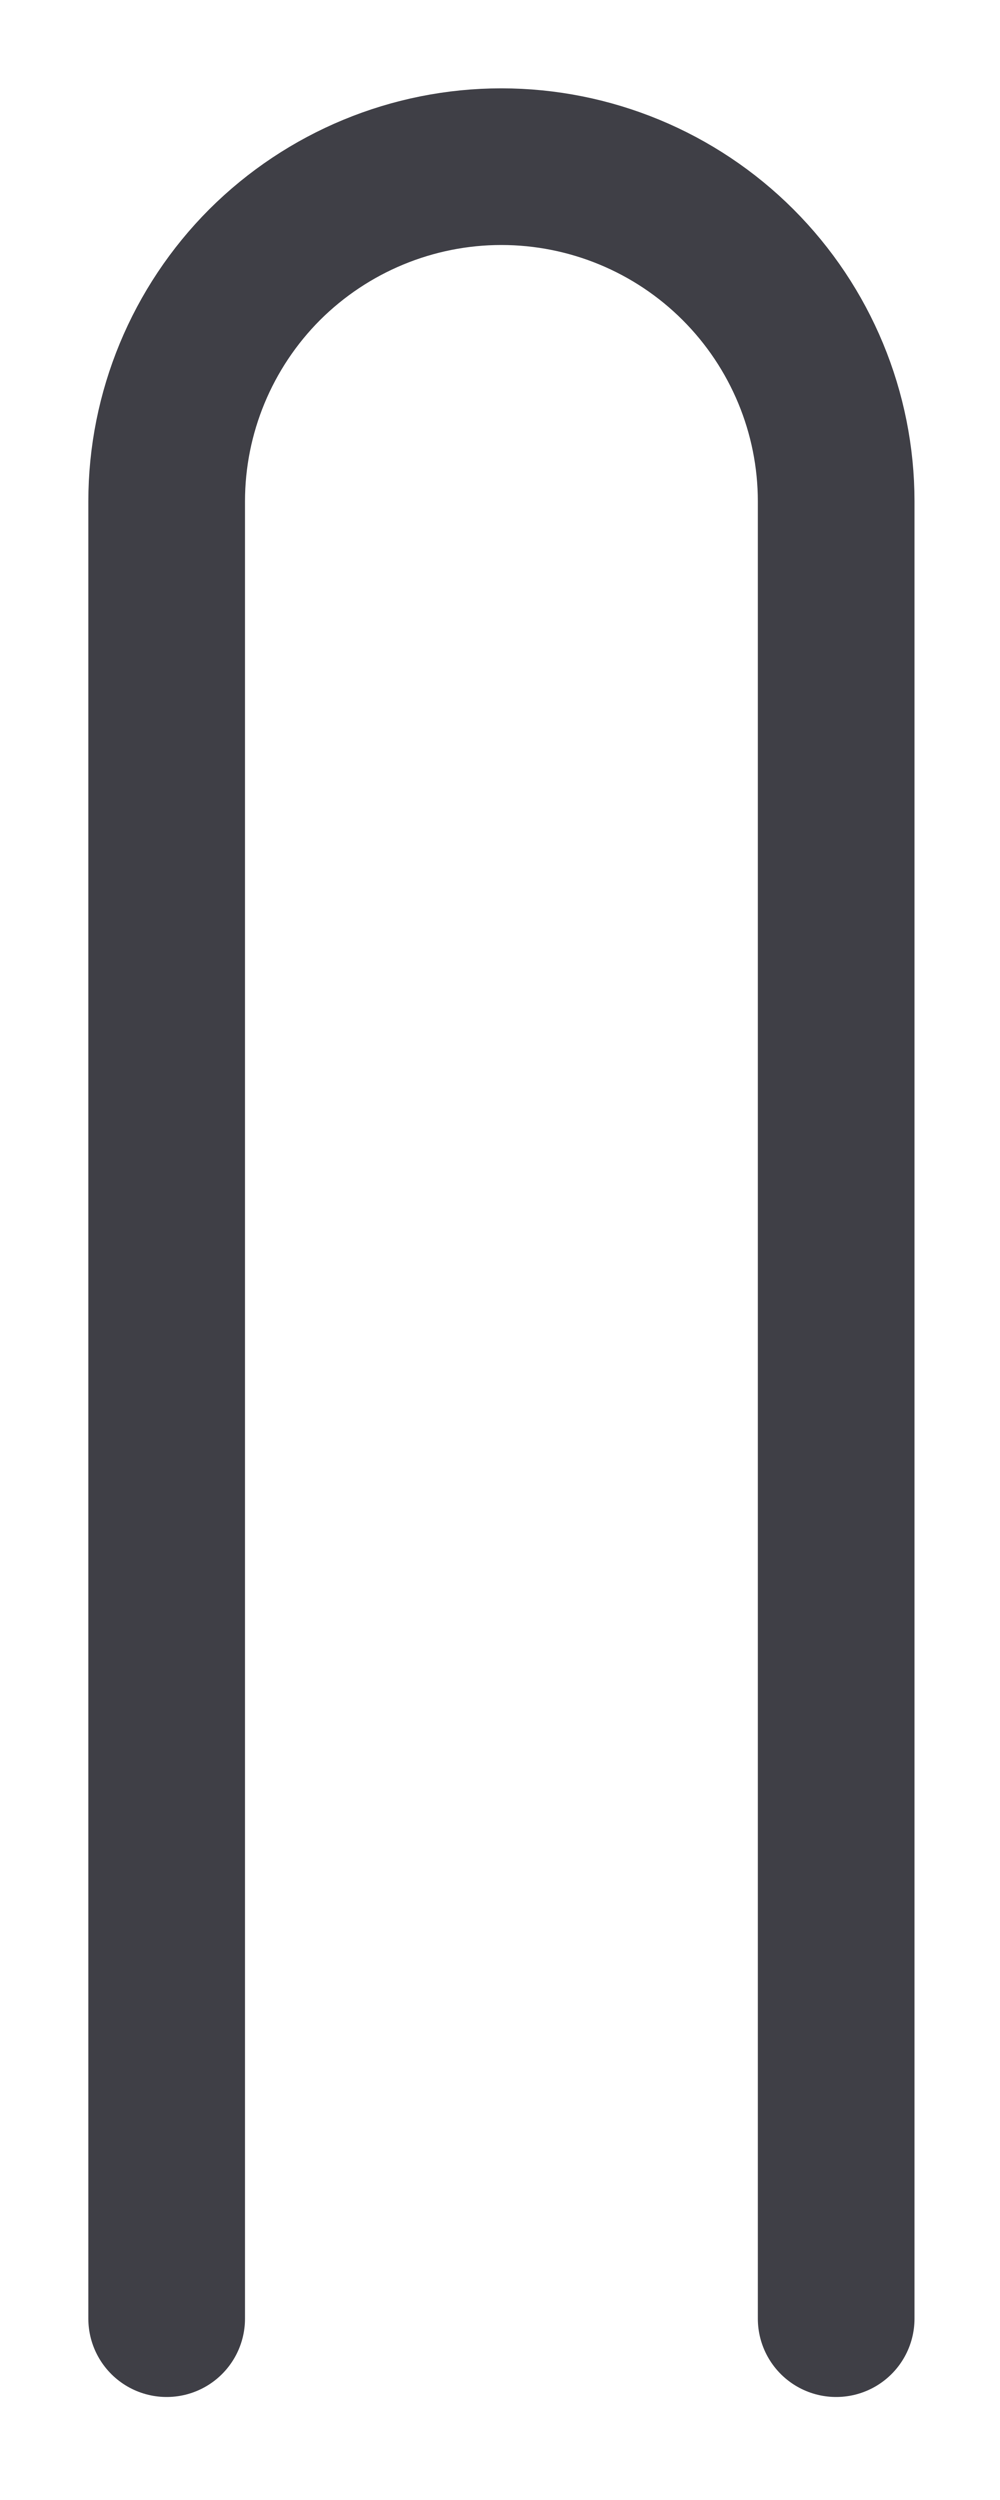
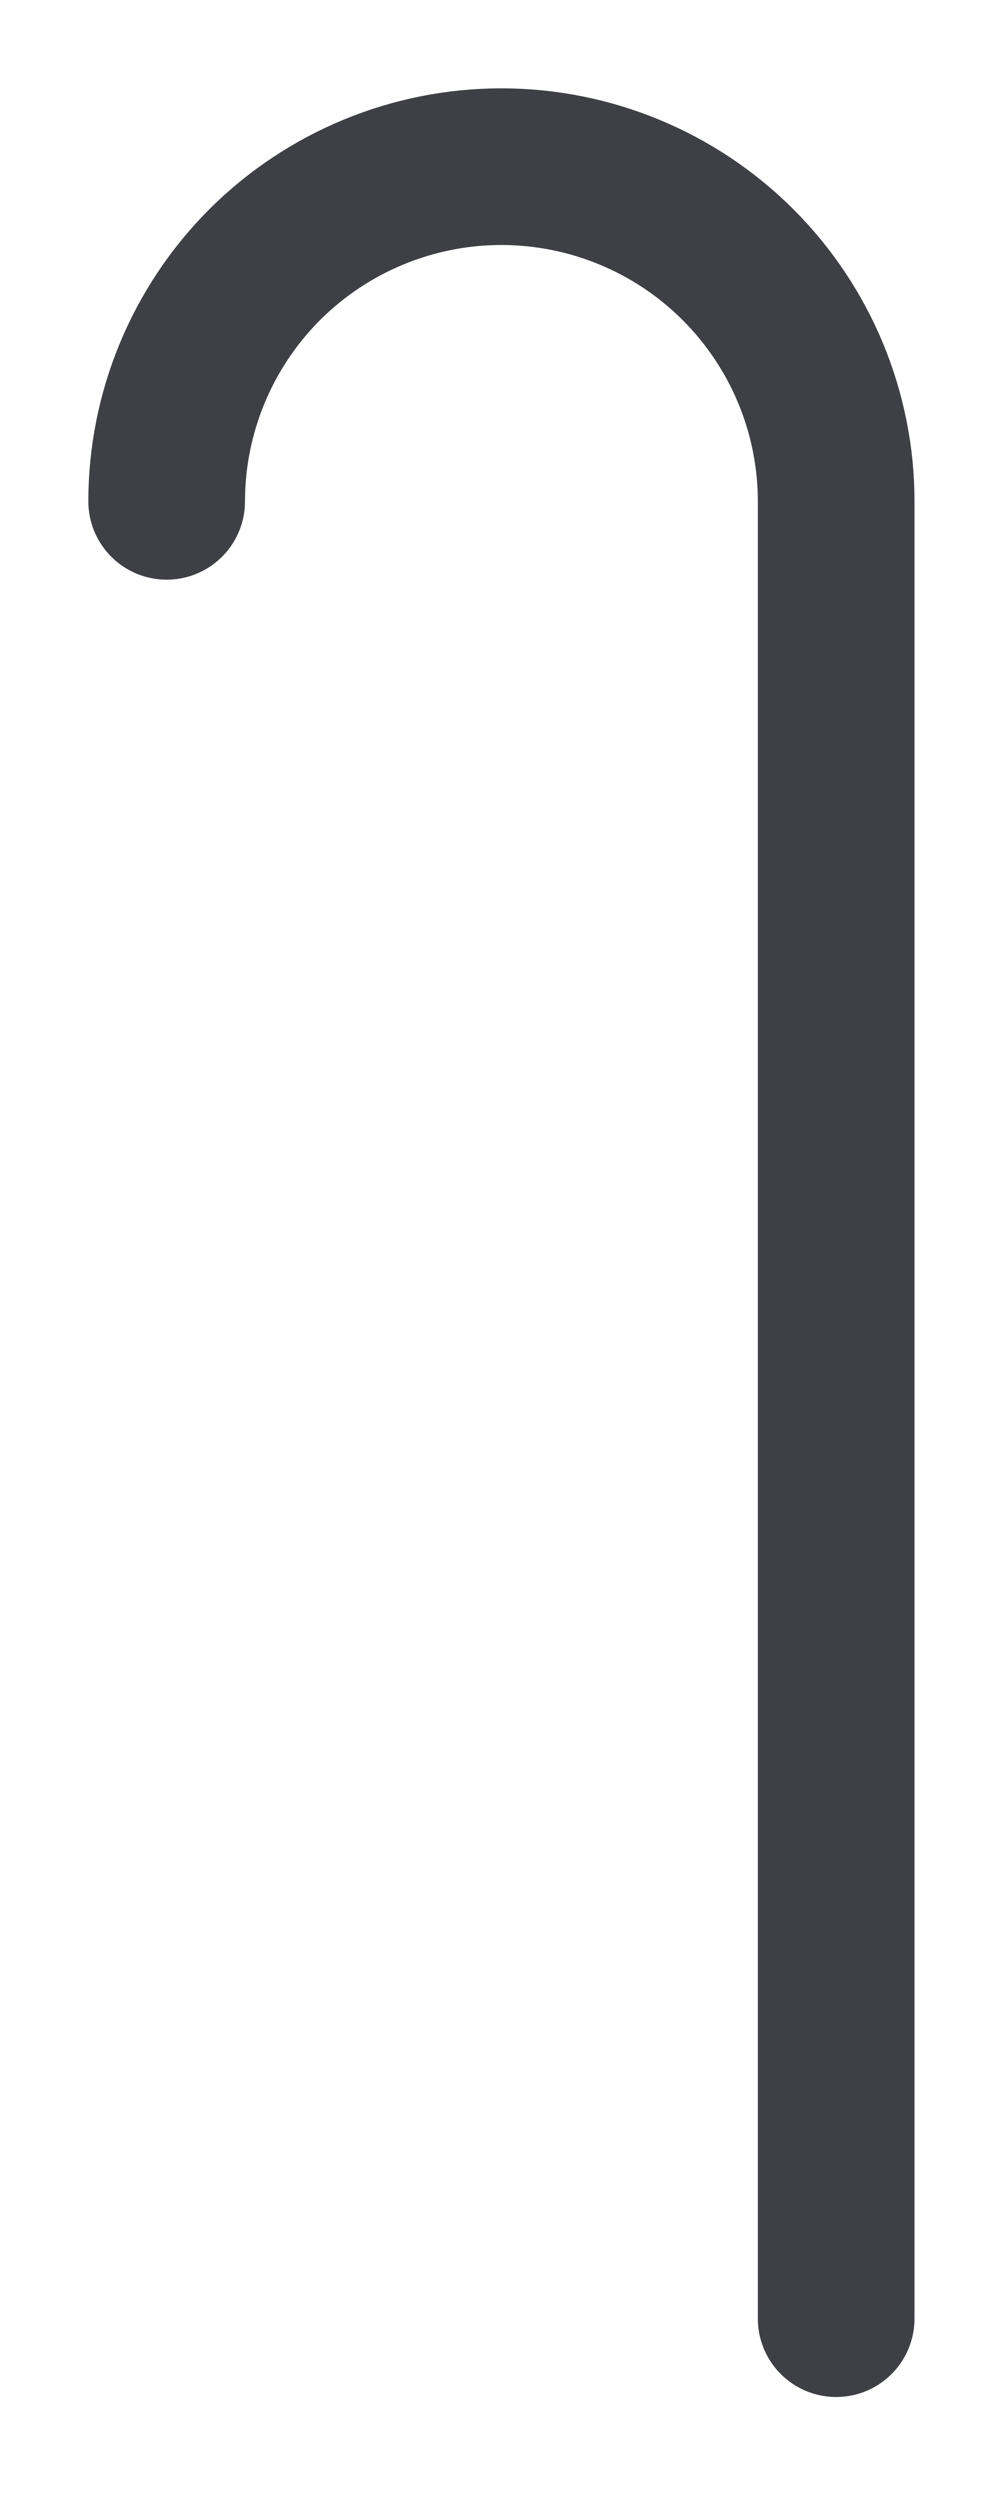
<svg xmlns="http://www.w3.org/2000/svg" fill="none" height="100%" overflow="visible" preserveAspectRatio="none" style="display: block;" viewBox="0 0 6 15" width="100%">
-   <path d="M5.017 13.912V3.008C5.017 2.476 4.805 1.965 4.428 1.588C4.052 1.212 3.541 1 3.008 1C2.476 1 1.965 1.212 1.588 1.588C1.212 1.965 1 2.476 1 3.008V13.912" id="Vector" stroke="#3F3F46" stroke-linecap="round" stroke-width="0.94" />
+   <path d="M5.017 13.912V3.008C5.017 2.476 4.805 1.965 4.428 1.588C4.052 1.212 3.541 1 3.008 1C2.476 1 1.965 1.212 1.588 1.588C1.212 1.965 1 2.476 1 3.008" id="Vector" stroke="#3F3F46" stroke-linecap="round" stroke-width="0.94" />
</svg>